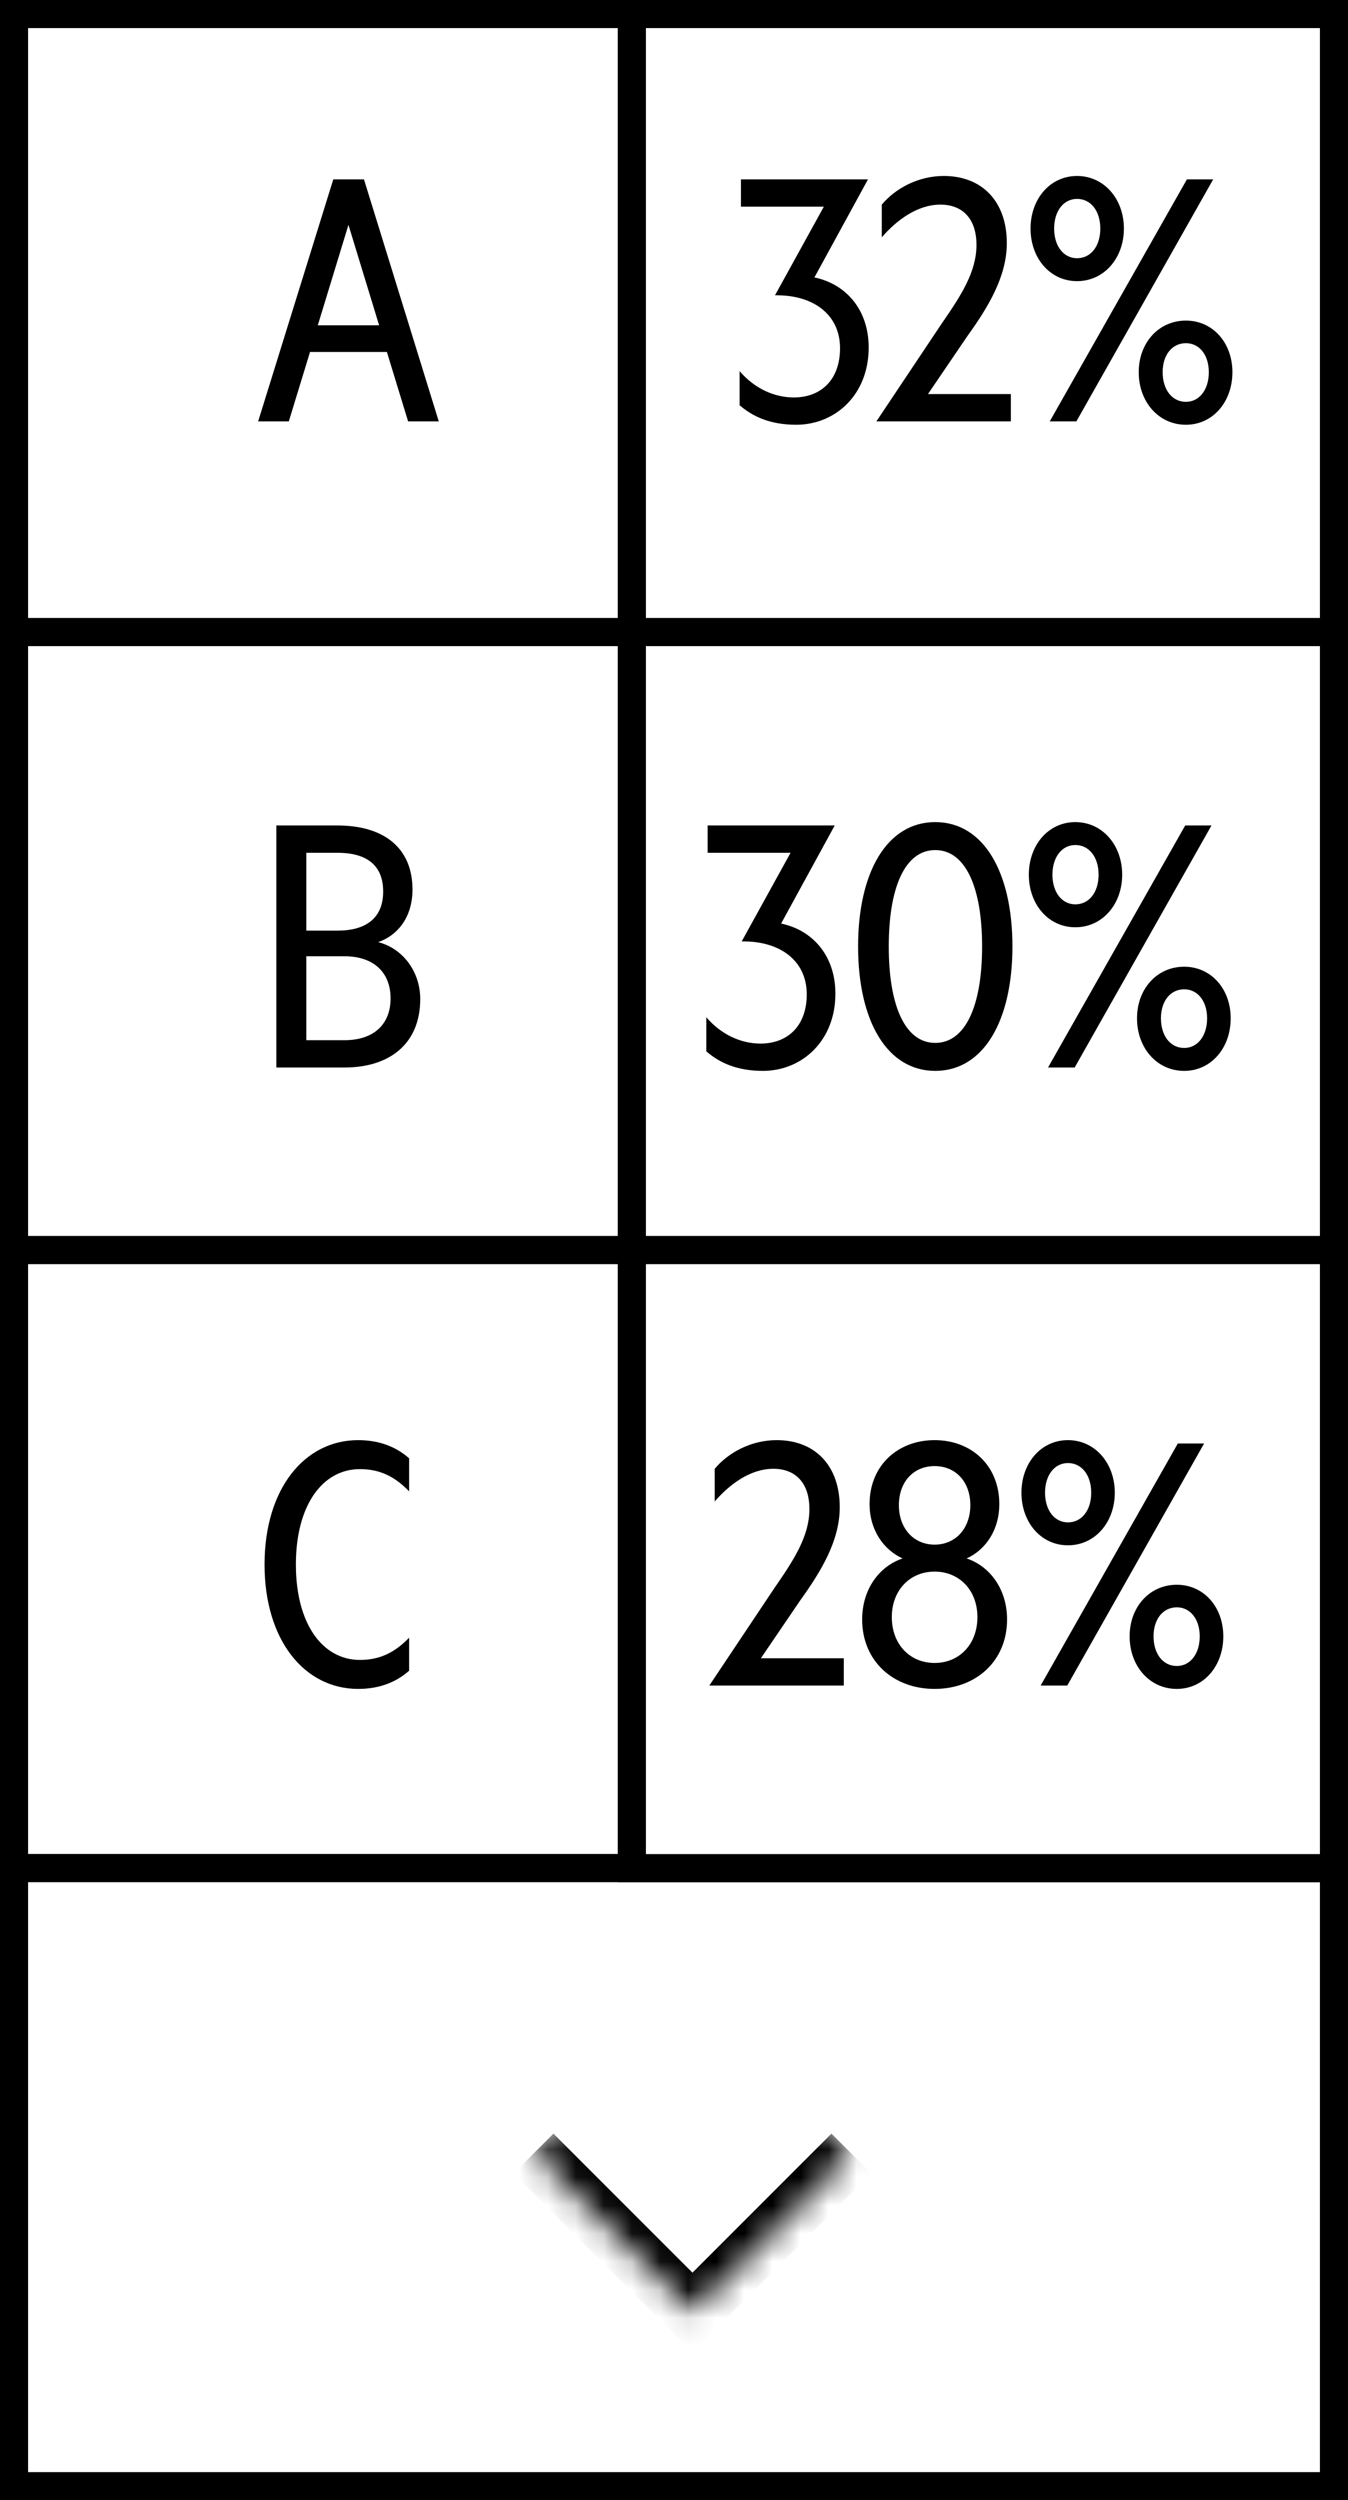
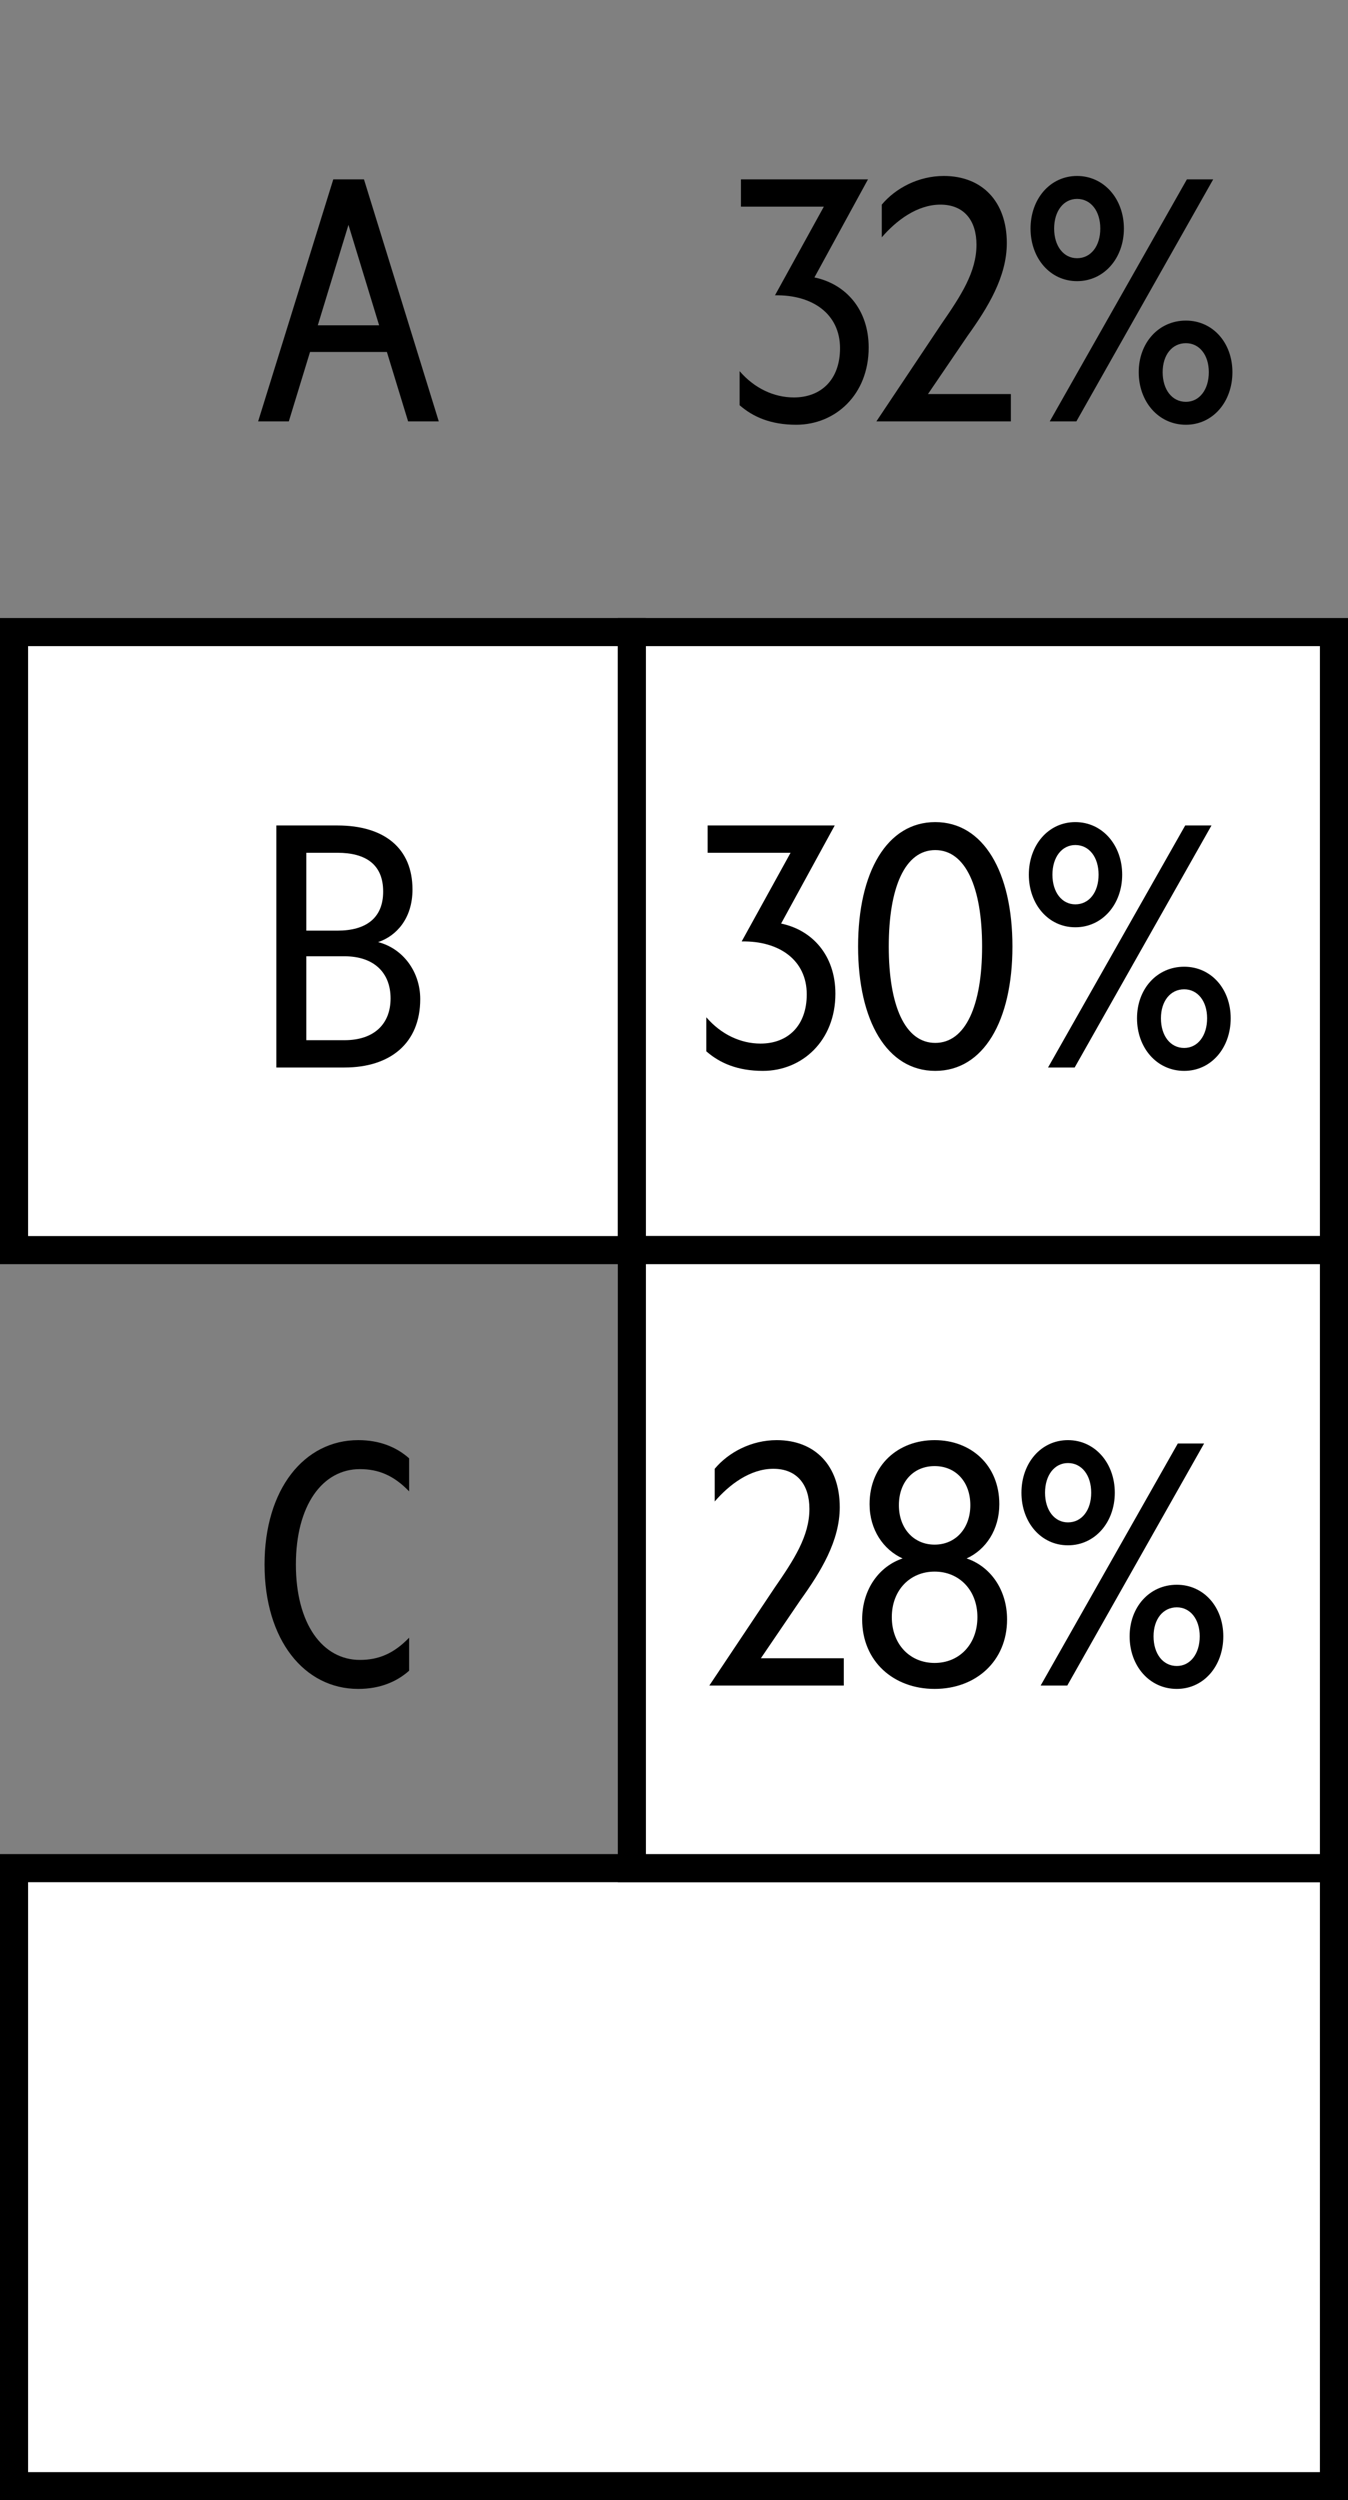
<svg xmlns="http://www.w3.org/2000/svg" width="48" height="89" viewBox="0 0 48 89" fill="none">
  <rect x="0" y="0" width="48" height="89" fill="#808080" stroke="none" />
-   <rect x="0.5" y="0.5" width="22" height="22" fill="white" stroke="black" />
  <rect x="0.5" y="22.5" width="22" height="22" fill="white" stroke="black" />
-   <rect x="0.5" y="44.5" width="22" height="22" fill="white" stroke="black" />
  <rect x="0.5" y="66.5" width="47" height="22" fill="white" stroke="black" />
-   <rect x="22.5" y="0.5" width="25" height="22" fill="white" stroke="black" />
  <rect x="22.5" y="22.5" width="25" height="22" fill="white" stroke="black" />
  <rect x="22.5" y="44.5" width="25" height="22" fill="white" stroke="black" />
  <path d="M13.464 33.536C14.352 33.764 14.964 34.592 14.964 35.564C14.964 37.136 13.896 38 12.264 38H9.84V29.384H12.012C13.692 29.384 14.688 30.2 14.688 31.664C14.688 32.696 14.112 33.32 13.464 33.536ZM10.908 33.128H12.012C13.044 33.128 13.644 32.672 13.644 31.736C13.644 30.788 13.044 30.356 12.012 30.356H10.908V33.128ZM10.908 34.04V37.028H12.264C13.32 37.028 13.908 36.452 13.908 35.54C13.908 34.628 13.32 34.04 12.264 34.04H10.908Z" fill="black" />
  <path d="M9.42 55.692C9.42 53.004 10.836 51.264 12.756 51.264C13.524 51.264 14.124 51.516 14.568 51.912V53.088C14.016 52.512 13.464 52.296 12.816 52.296C11.484 52.296 10.536 53.58 10.536 55.692C10.536 57.804 11.484 59.088 12.816 59.088C13.464 59.088 14.016 58.872 14.568 58.296V59.472C14.124 59.868 13.524 60.12 12.756 60.12C10.836 60.12 9.42 58.38 9.42 55.692Z" fill="black" />
  <path d="M25.198 30.356V29.384H29.723L27.814 32.876C28.919 33.104 29.747 34.004 29.747 35.372C29.747 37.052 28.558 38.12 27.166 38.12C26.267 38.12 25.631 37.844 25.151 37.424V36.212C25.678 36.824 26.375 37.148 27.082 37.148C28.055 37.148 28.727 36.512 28.727 35.396C28.727 34.172 27.742 33.488 26.41 33.512L28.151 30.356H25.198ZM33.303 38.12C31.587 38.12 30.555 36.344 30.555 33.692C30.555 31.04 31.587 29.264 33.303 29.264C35.019 29.264 36.051 31.04 36.051 33.692C36.051 36.344 35.019 38.12 33.303 38.12ZM33.303 30.26C32.223 30.26 31.647 31.592 31.647 33.692C31.647 35.792 32.223 37.124 33.303 37.124C34.383 37.124 34.971 35.792 34.971 33.692C34.971 31.592 34.383 30.26 33.303 30.26ZM36.635 31.136C36.635 30.08 37.331 29.264 38.291 29.264C39.251 29.264 39.959 30.08 39.959 31.136C39.959 32.192 39.251 33.008 38.291 33.008C37.331 33.008 36.635 32.192 36.635 31.136ZM37.319 38L42.203 29.384H43.139L38.267 38H37.319ZM37.475 31.136C37.475 31.76 37.811 32.192 38.291 32.192C38.783 32.192 39.119 31.76 39.119 31.136C39.119 30.512 38.783 30.08 38.291 30.08C37.811 30.08 37.475 30.512 37.475 31.136ZM40.487 36.248C40.487 35.204 41.195 34.412 42.167 34.412C43.127 34.412 43.823 35.204 43.823 36.248C43.823 37.304 43.127 38.12 42.167 38.12C41.195 38.12 40.487 37.304 40.487 36.248ZM41.339 36.248C41.339 36.872 41.675 37.304 42.167 37.304C42.647 37.304 42.983 36.872 42.983 36.248C42.983 35.636 42.647 35.216 42.167 35.216C41.675 35.216 41.339 35.636 41.339 36.248Z" fill="black" />
  <path d="M27.094 59.028H30.046V60H25.258L27.574 56.532C28.27 55.524 28.822 54.684 28.822 53.712C28.822 52.848 28.378 52.284 27.538 52.284C26.71 52.284 25.966 52.848 25.45 53.448V52.284C25.942 51.696 26.758 51.264 27.658 51.264C29.026 51.264 29.902 52.176 29.902 53.652C29.902 54.852 29.23 55.944 28.498 56.964L27.094 59.028ZM33.28 60.12C31.816 60.12 30.7 59.136 30.7 57.648C30.7 56.568 31.312 55.752 32.14 55.476C31.456 55.164 30.964 54.456 30.964 53.544C30.964 52.152 31.984 51.264 33.28 51.264C34.576 51.264 35.584 52.152 35.584 53.544C35.584 54.456 35.104 55.164 34.42 55.476C35.248 55.752 35.86 56.568 35.86 57.648C35.86 59.136 34.744 60.12 33.28 60.12ZM33.28 52.188C32.536 52.188 32.008 52.74 32.008 53.58C32.008 54.408 32.536 54.984 33.28 54.984C34.024 54.984 34.552 54.408 34.552 53.58C34.552 52.74 34.024 52.188 33.28 52.188ZM33.28 55.944C32.404 55.944 31.756 56.604 31.756 57.564C31.756 58.536 32.404 59.196 33.28 59.196C34.156 59.196 34.804 58.536 34.804 57.564C34.804 56.604 34.156 55.944 33.28 55.944ZM36.372 53.136C36.372 52.08 37.068 51.264 38.028 51.264C38.988 51.264 39.696 52.08 39.696 53.136C39.696 54.192 38.988 55.008 38.028 55.008C37.068 55.008 36.372 54.192 36.372 53.136ZM37.056 60L41.94 51.384H42.876L38.004 60H37.056ZM37.212 53.136C37.212 53.76 37.548 54.192 38.028 54.192C38.52 54.192 38.856 53.76 38.856 53.136C38.856 52.512 38.52 52.08 38.028 52.08C37.548 52.08 37.212 52.512 37.212 53.136ZM40.224 58.248C40.224 57.204 40.932 56.412 41.904 56.412C42.864 56.412 43.56 57.204 43.56 58.248C43.56 59.304 42.864 60.12 41.904 60.12C40.932 60.12 40.224 59.304 40.224 58.248ZM41.076 58.248C41.076 58.872 41.412 59.304 41.904 59.304C42.384 59.304 42.72 58.872 42.72 58.248C42.72 57.636 42.384 57.216 41.904 57.216C41.412 57.216 41.076 57.636 41.076 58.248Z" fill="black" />
  <mask id="path-12-inside-1_168_2377" fill="white">
-     <path d="M24.657 71L30.314 76.657L24.657 82.314L19 76.657L24.657 71Z" />
-   </mask>
+     </mask>
  <path d="M24.657 71L30.314 76.657L24.657 82.314L19 76.657L24.657 71Z" fill="white" />
-   <path d="M24.657 82.314L23.95 83.021L24.657 83.728L25.364 83.021L24.657 82.314ZM29.607 75.95L23.95 81.607L25.364 83.021L31.021 77.364L29.607 75.95ZM25.364 81.607L19.707 75.95L18.293 77.364L23.95 83.021L25.364 81.607Z" fill="black" mask="url(#path-12-inside-1_168_2377)" />
  <path d="M11.868 6.384H12.96L15.624 15H14.532L13.776 12.528H11.04L10.284 15H9.192L11.868 6.384ZM12.408 8.004L11.316 11.58H13.5L12.408 8.004Z" fill="black" />
  <path d="M26.384 7.356V6.384H30.908L29 9.876C30.104 10.104 30.932 11.004 30.932 12.372C30.932 14.052 29.744 15.12 28.352 15.12C27.452 15.12 26.816 14.844 26.336 14.424V13.212C26.864 13.824 27.56 14.148 28.268 14.148C29.24 14.148 29.912 13.512 29.912 12.396C29.912 11.172 28.928 10.488 27.596 10.512L29.336 7.356H26.384ZM33.043 14.028H35.995V15H31.207L33.523 11.532C34.219 10.524 34.771 9.684 34.771 8.712C34.771 7.848 34.327 7.284 33.487 7.284C32.659 7.284 31.915 7.848 31.399 8.448V7.284C31.891 6.696 32.707 6.264 33.607 6.264C34.975 6.264 35.851 7.176 35.851 8.652C35.851 9.852 35.179 10.944 34.447 11.964L33.043 14.028ZM36.696 8.136C36.696 7.08 37.392 6.264 38.352 6.264C39.312 6.264 40.02 7.08 40.02 8.136C40.02 9.192 39.312 10.008 38.352 10.008C37.392 10.008 36.696 9.192 36.696 8.136ZM37.38 15L42.264 6.384H43.2L38.328 15H37.38ZM37.536 8.136C37.536 8.76 37.872 9.192 38.352 9.192C38.844 9.192 39.18 8.76 39.18 8.136C39.18 7.512 38.844 7.08 38.352 7.08C37.872 7.08 37.536 7.512 37.536 8.136ZM40.548 13.248C40.548 12.204 41.256 11.412 42.228 11.412C43.188 11.412 43.884 12.204 43.884 13.248C43.884 14.304 43.188 15.12 42.228 15.12C41.256 15.12 40.548 14.304 40.548 13.248ZM41.4 13.248C41.4 13.872 41.736 14.304 42.228 14.304C42.708 14.304 43.044 13.872 43.044 13.248C43.044 12.636 42.708 12.216 42.228 12.216C41.736 12.216 41.4 12.636 41.4 13.248Z" fill="black" />
</svg>